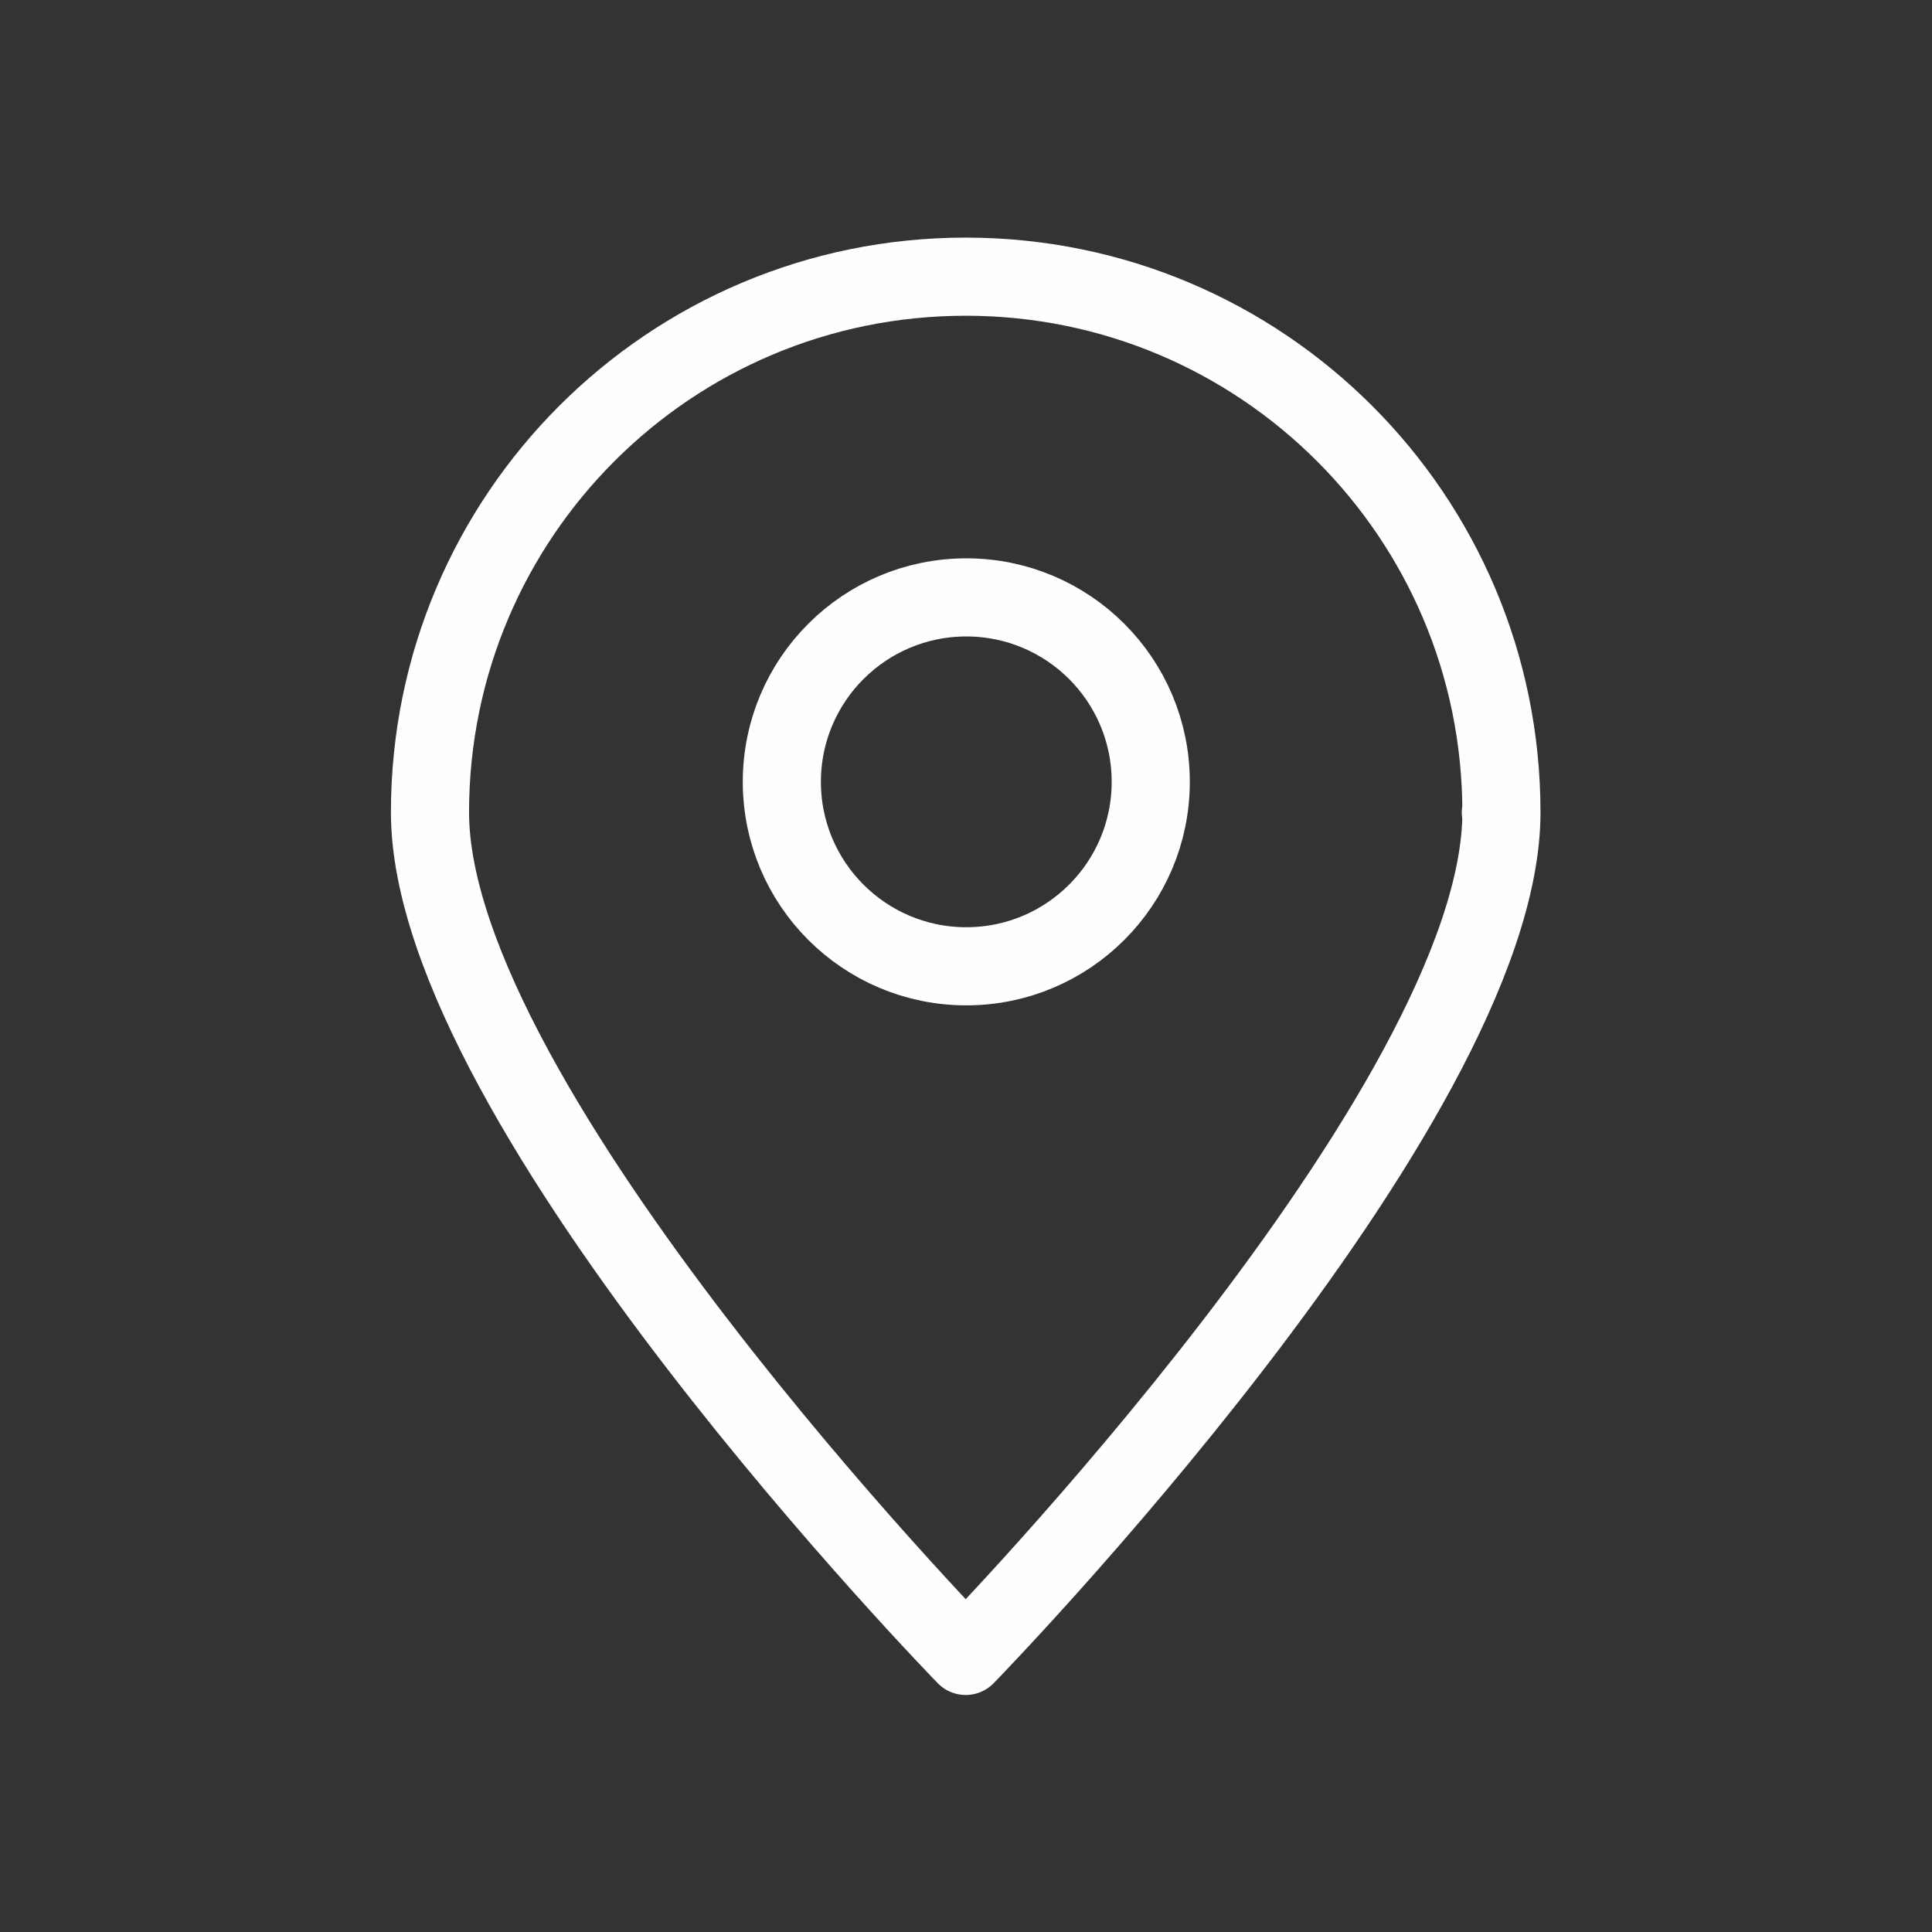
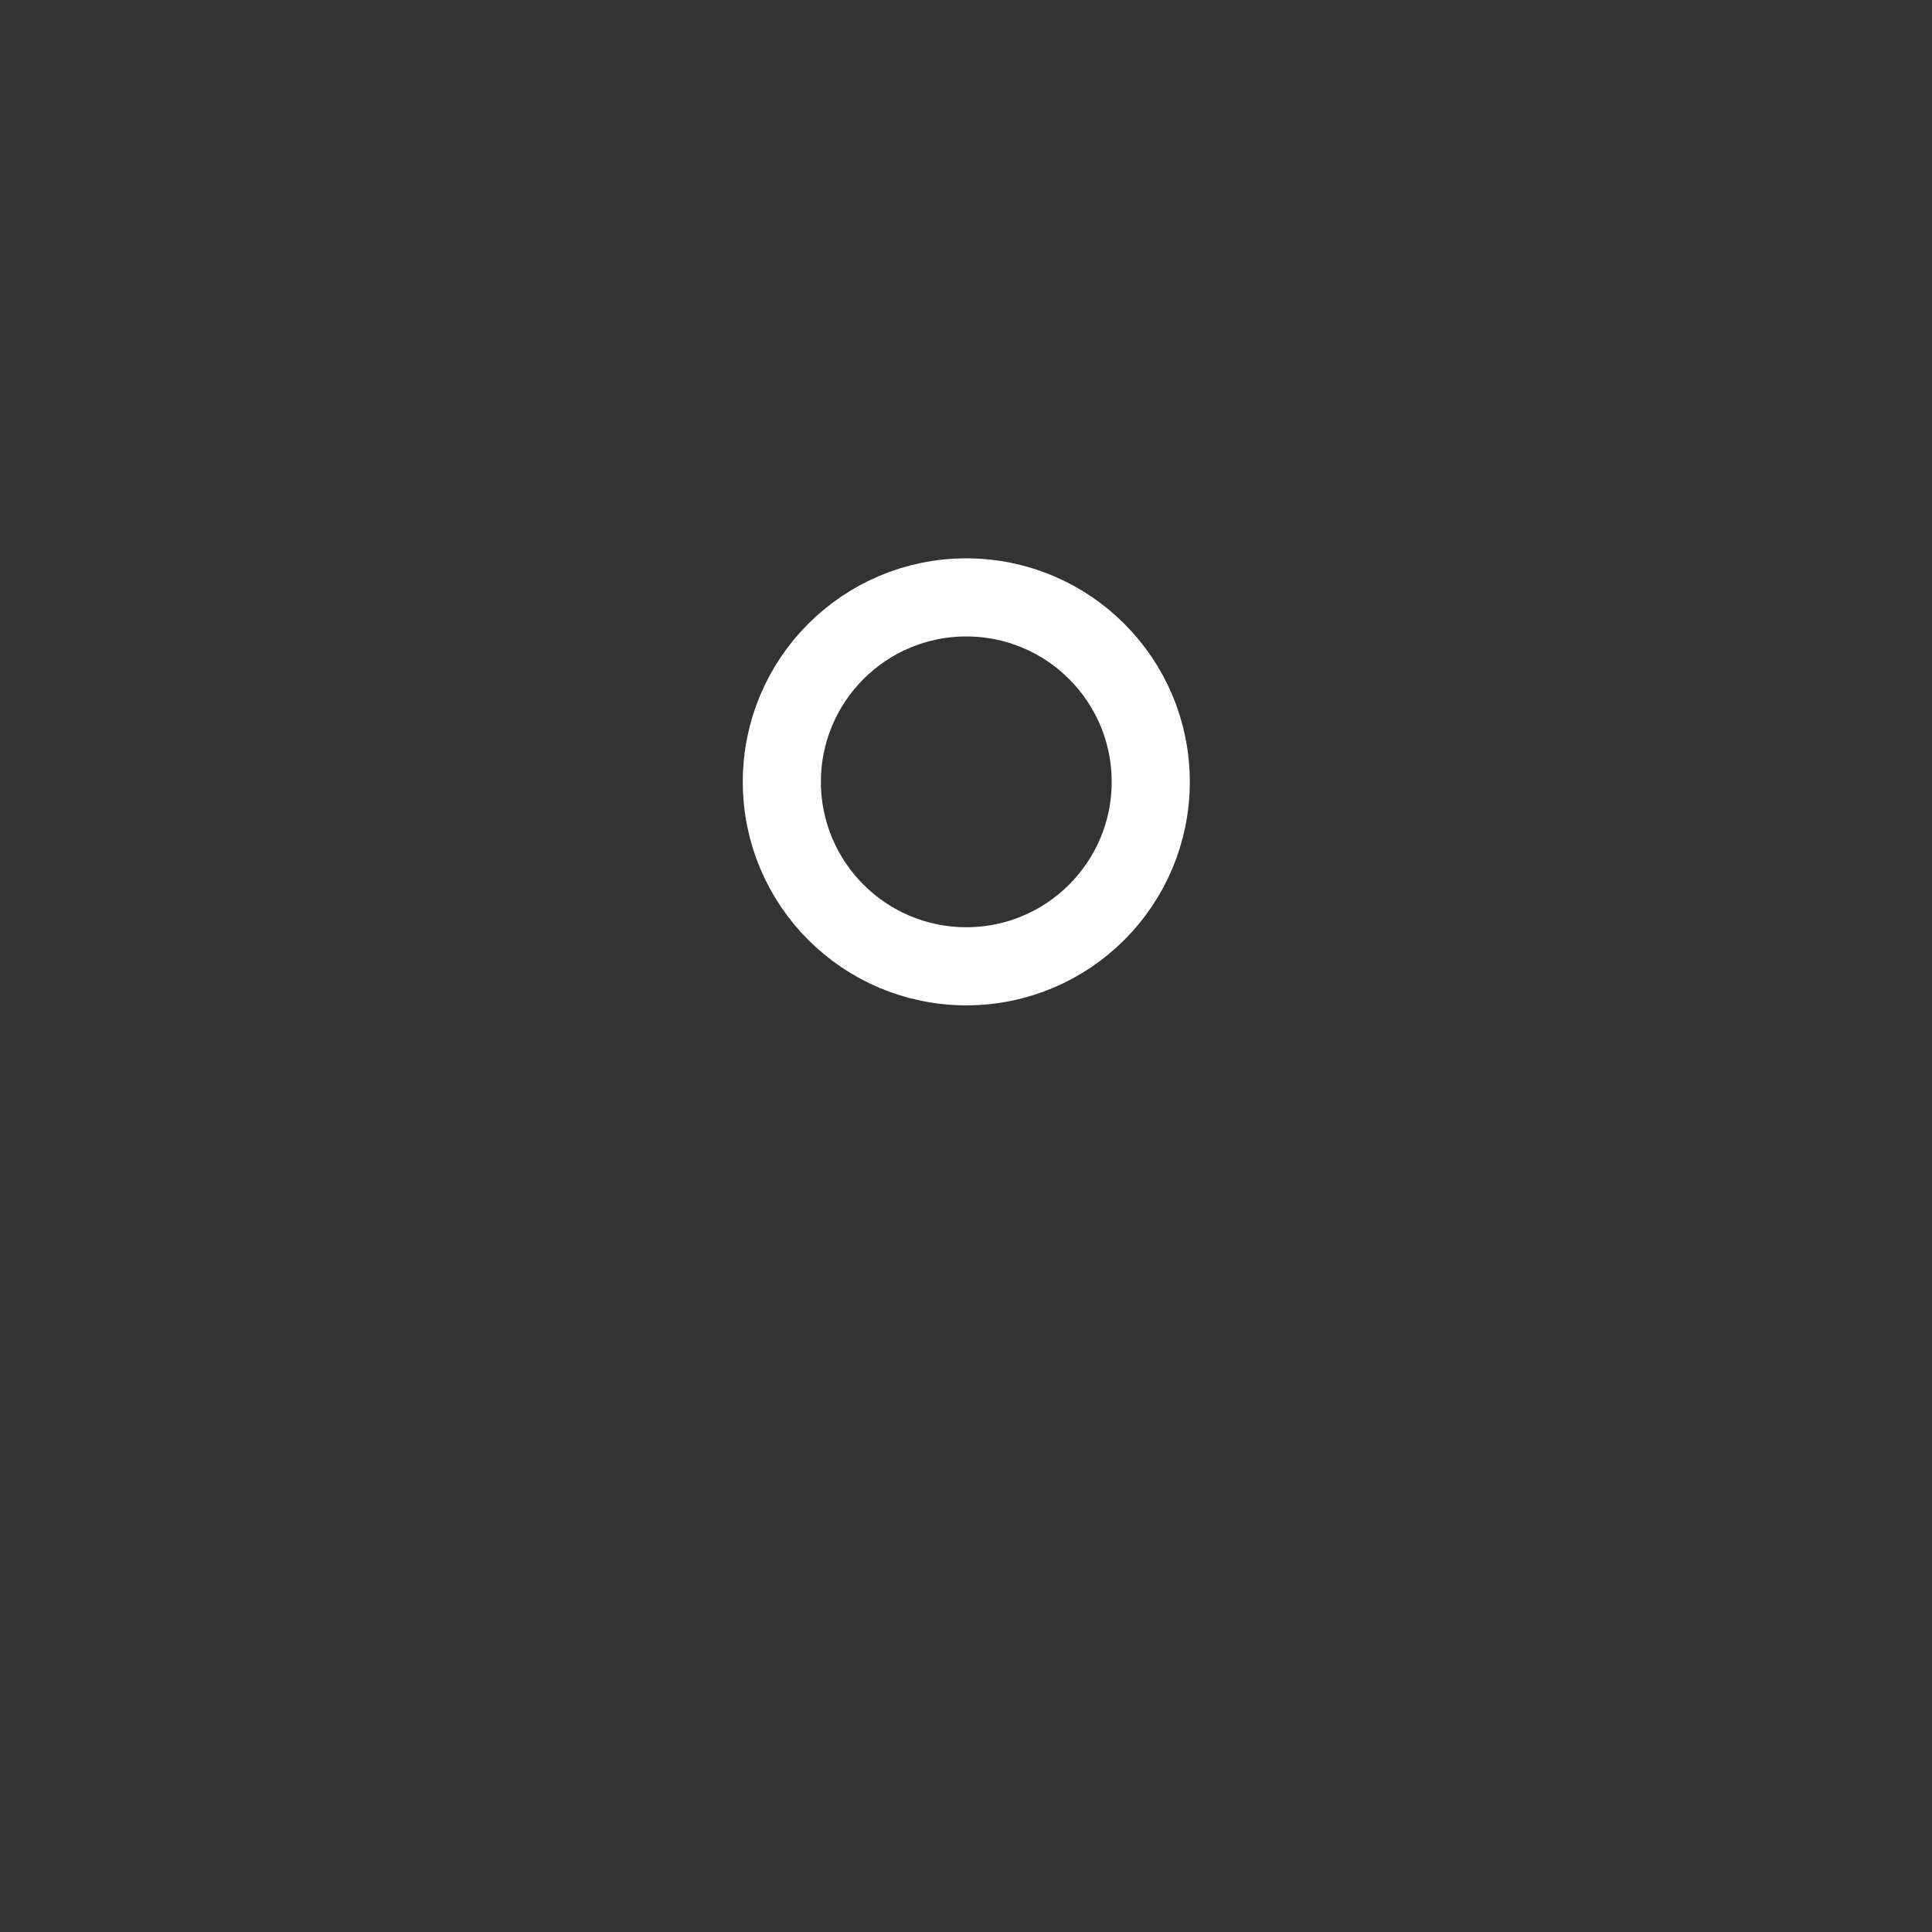
<svg xmlns="http://www.w3.org/2000/svg" xml:space="preserve" width="20mm" height="20mm" style="shape-rendering:geometricPrecision; text-rendering:geometricPrecision; image-rendering:optimizeQuality; fill-rule:evenodd; clip-rule:evenodd" viewBox="0 0 3.289 3.289">
  <rect x="0" y="0" width="3.289" height="3.289" fill="#333333" stroke="none" />
  <defs>
    <style type="text/css">
   
    .str0 {stroke:#FEFEFE;stroke-width:0.133;stroke-linecap:round;stroke-linejoin:round}
    .fil0 {fill:none}
   
  </style>
  </defs>
  <g id="Layer_x0020_1">
    <g id="_258493632">
-       <path id="_254495400" class="fil0 str0" d="M2.556 1.383c0,0.501 -0.912,1.436 -0.912,1.436 0,0 -0.912,-0.935 -0.912,-1.436 6.97535e-006,-0.504 0.408,-0.912 0.912,-0.912 0.504,0 0.912,0.408 0.912,0.912l-0.001 0z" />
      <circle id="_254495328" class="fil0 str0" cx="1.645" cy="1.331" r="0.314" />
    </g>
    <rect class="fil0" width="3.289" height="3.289" />
  </g>
</svg>